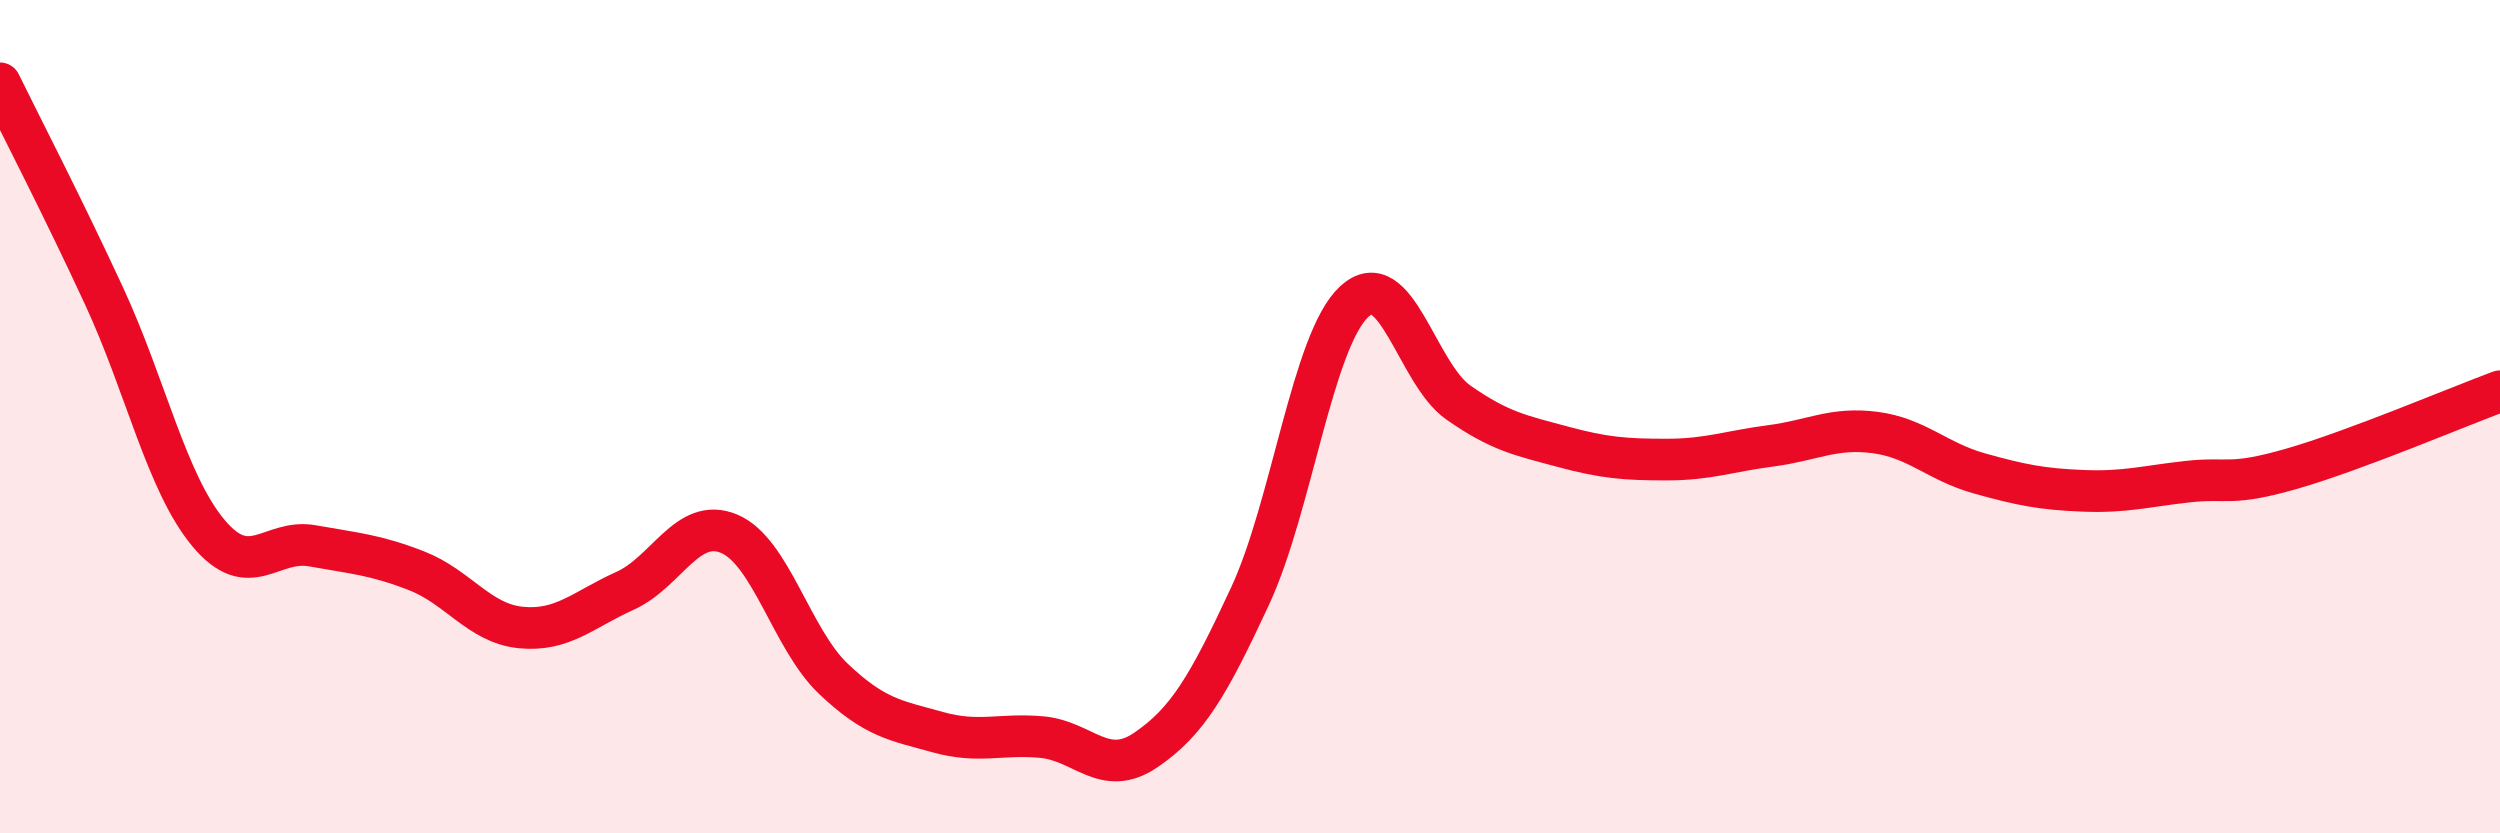
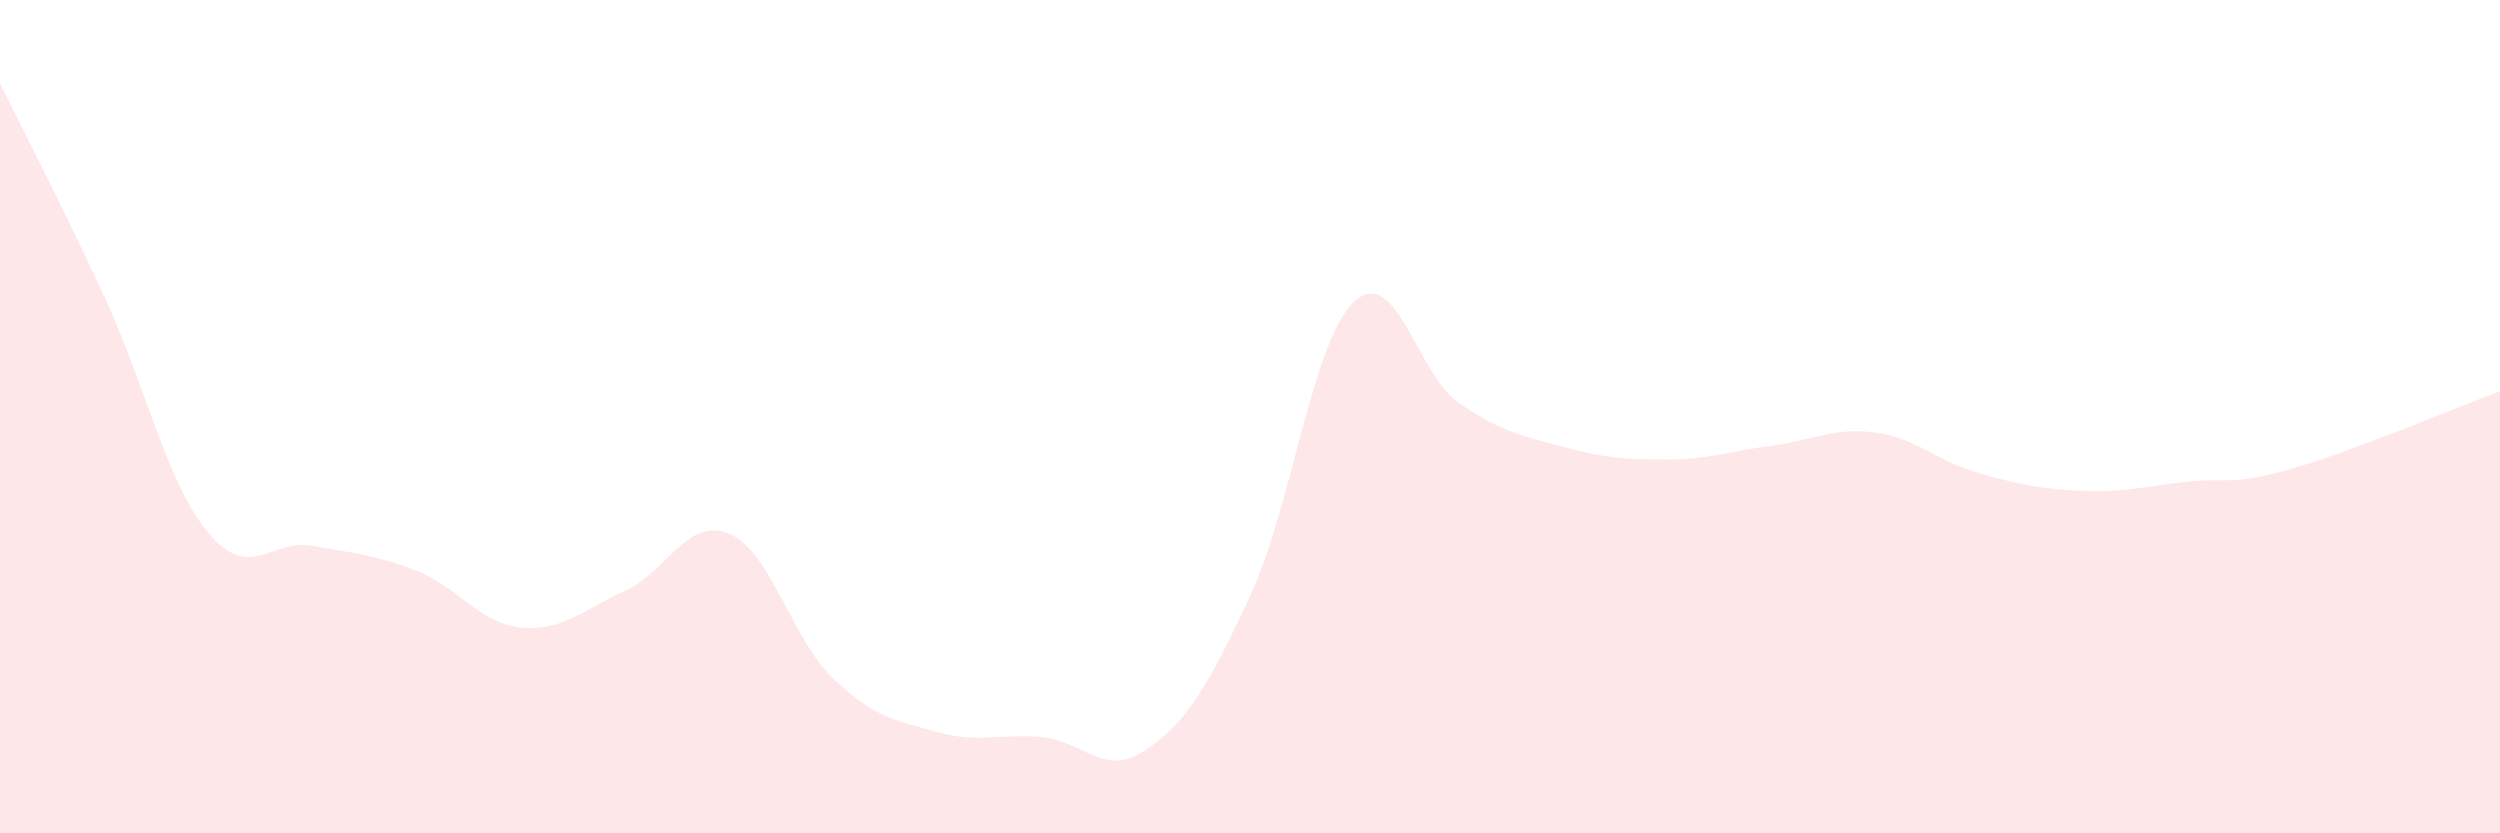
<svg xmlns="http://www.w3.org/2000/svg" width="60" height="20" viewBox="0 0 60 20">
  <path d="M 0,2 C 0.5,3.02 1.5,4.95 2.5,7.11 C 3.5,9.27 4,11.59 5,12.79 C 6,13.99 6.5,12.92 7.5,13.1 C 8.5,13.28 9,13.31 10,13.7 C 11,14.09 11.5,14.96 12.5,15.06 C 13.5,15.16 14,14.63 15,14.18 C 16,13.73 16.5,12.39 17.5,12.81 C 18.5,13.23 19,15.34 20,16.29 C 21,17.24 21.5,17.29 22.5,17.57 C 23.5,17.85 24,17.6 25,17.69 C 26,17.78 26.5,18.68 27.5,18 C 28.5,17.32 29,16.46 30,14.31 C 31,12.16 31.5,8.17 32.5,7.24 C 33.5,6.31 34,8.96 35,9.66 C 36,10.36 36.5,10.45 37.5,10.72 C 38.5,10.99 39,11.03 40,11.03 C 41,11.03 41.5,10.83 42.5,10.7 C 43.5,10.57 44,10.25 45,10.38 C 46,10.51 46.5,11.08 47.5,11.36 C 48.5,11.64 49,11.74 50,11.78 C 51,11.82 51.5,11.67 52.5,11.56 C 53.5,11.45 53.5,11.68 55,11.25 C 56.5,10.82 59,9.76 60,9.39L60 20L0 20Z" fill="#EB0A25" opacity="0.1" stroke-linecap="round" stroke-linejoin="round" />
-   <path d="M 0,2 C 0.5,3.02 1.5,4.95 2.5,7.11 C 3.5,9.27 4,11.59 5,12.79 C 6,13.99 6.5,12.92 7.5,13.1 C 8.5,13.28 9,13.31 10,13.7 C 11,14.09 11.5,14.96 12.5,15.06 C 13.5,15.16 14,14.63 15,14.18 C 16,13.73 16.5,12.39 17.5,12.81 C 18.5,13.23 19,15.34 20,16.29 C 21,17.24 21.5,17.29 22.5,17.57 C 23.5,17.85 24,17.6 25,17.69 C 26,17.78 26.5,18.68 27.5,18 C 28.5,17.32 29,16.46 30,14.31 C 31,12.16 31.5,8.17 32.5,7.24 C 33.5,6.31 34,8.96 35,9.66 C 36,10.36 36.5,10.45 37.5,10.72 C 38.5,10.99 39,11.03 40,11.03 C 41,11.03 41.5,10.83 42.5,10.7 C 43.5,10.57 44,10.25 45,10.38 C 46,10.51 46.5,11.08 47.5,11.36 C 48.5,11.64 49,11.74 50,11.78 C 51,11.82 51.5,11.67 52.5,11.56 C 53.5,11.45 53.5,11.68 55,11.25 C 56.5,10.82 59,9.76 60,9.39" stroke="#EB0A25" stroke-width="1" fill="none" stroke-linecap="round" stroke-linejoin="round" />
</svg>